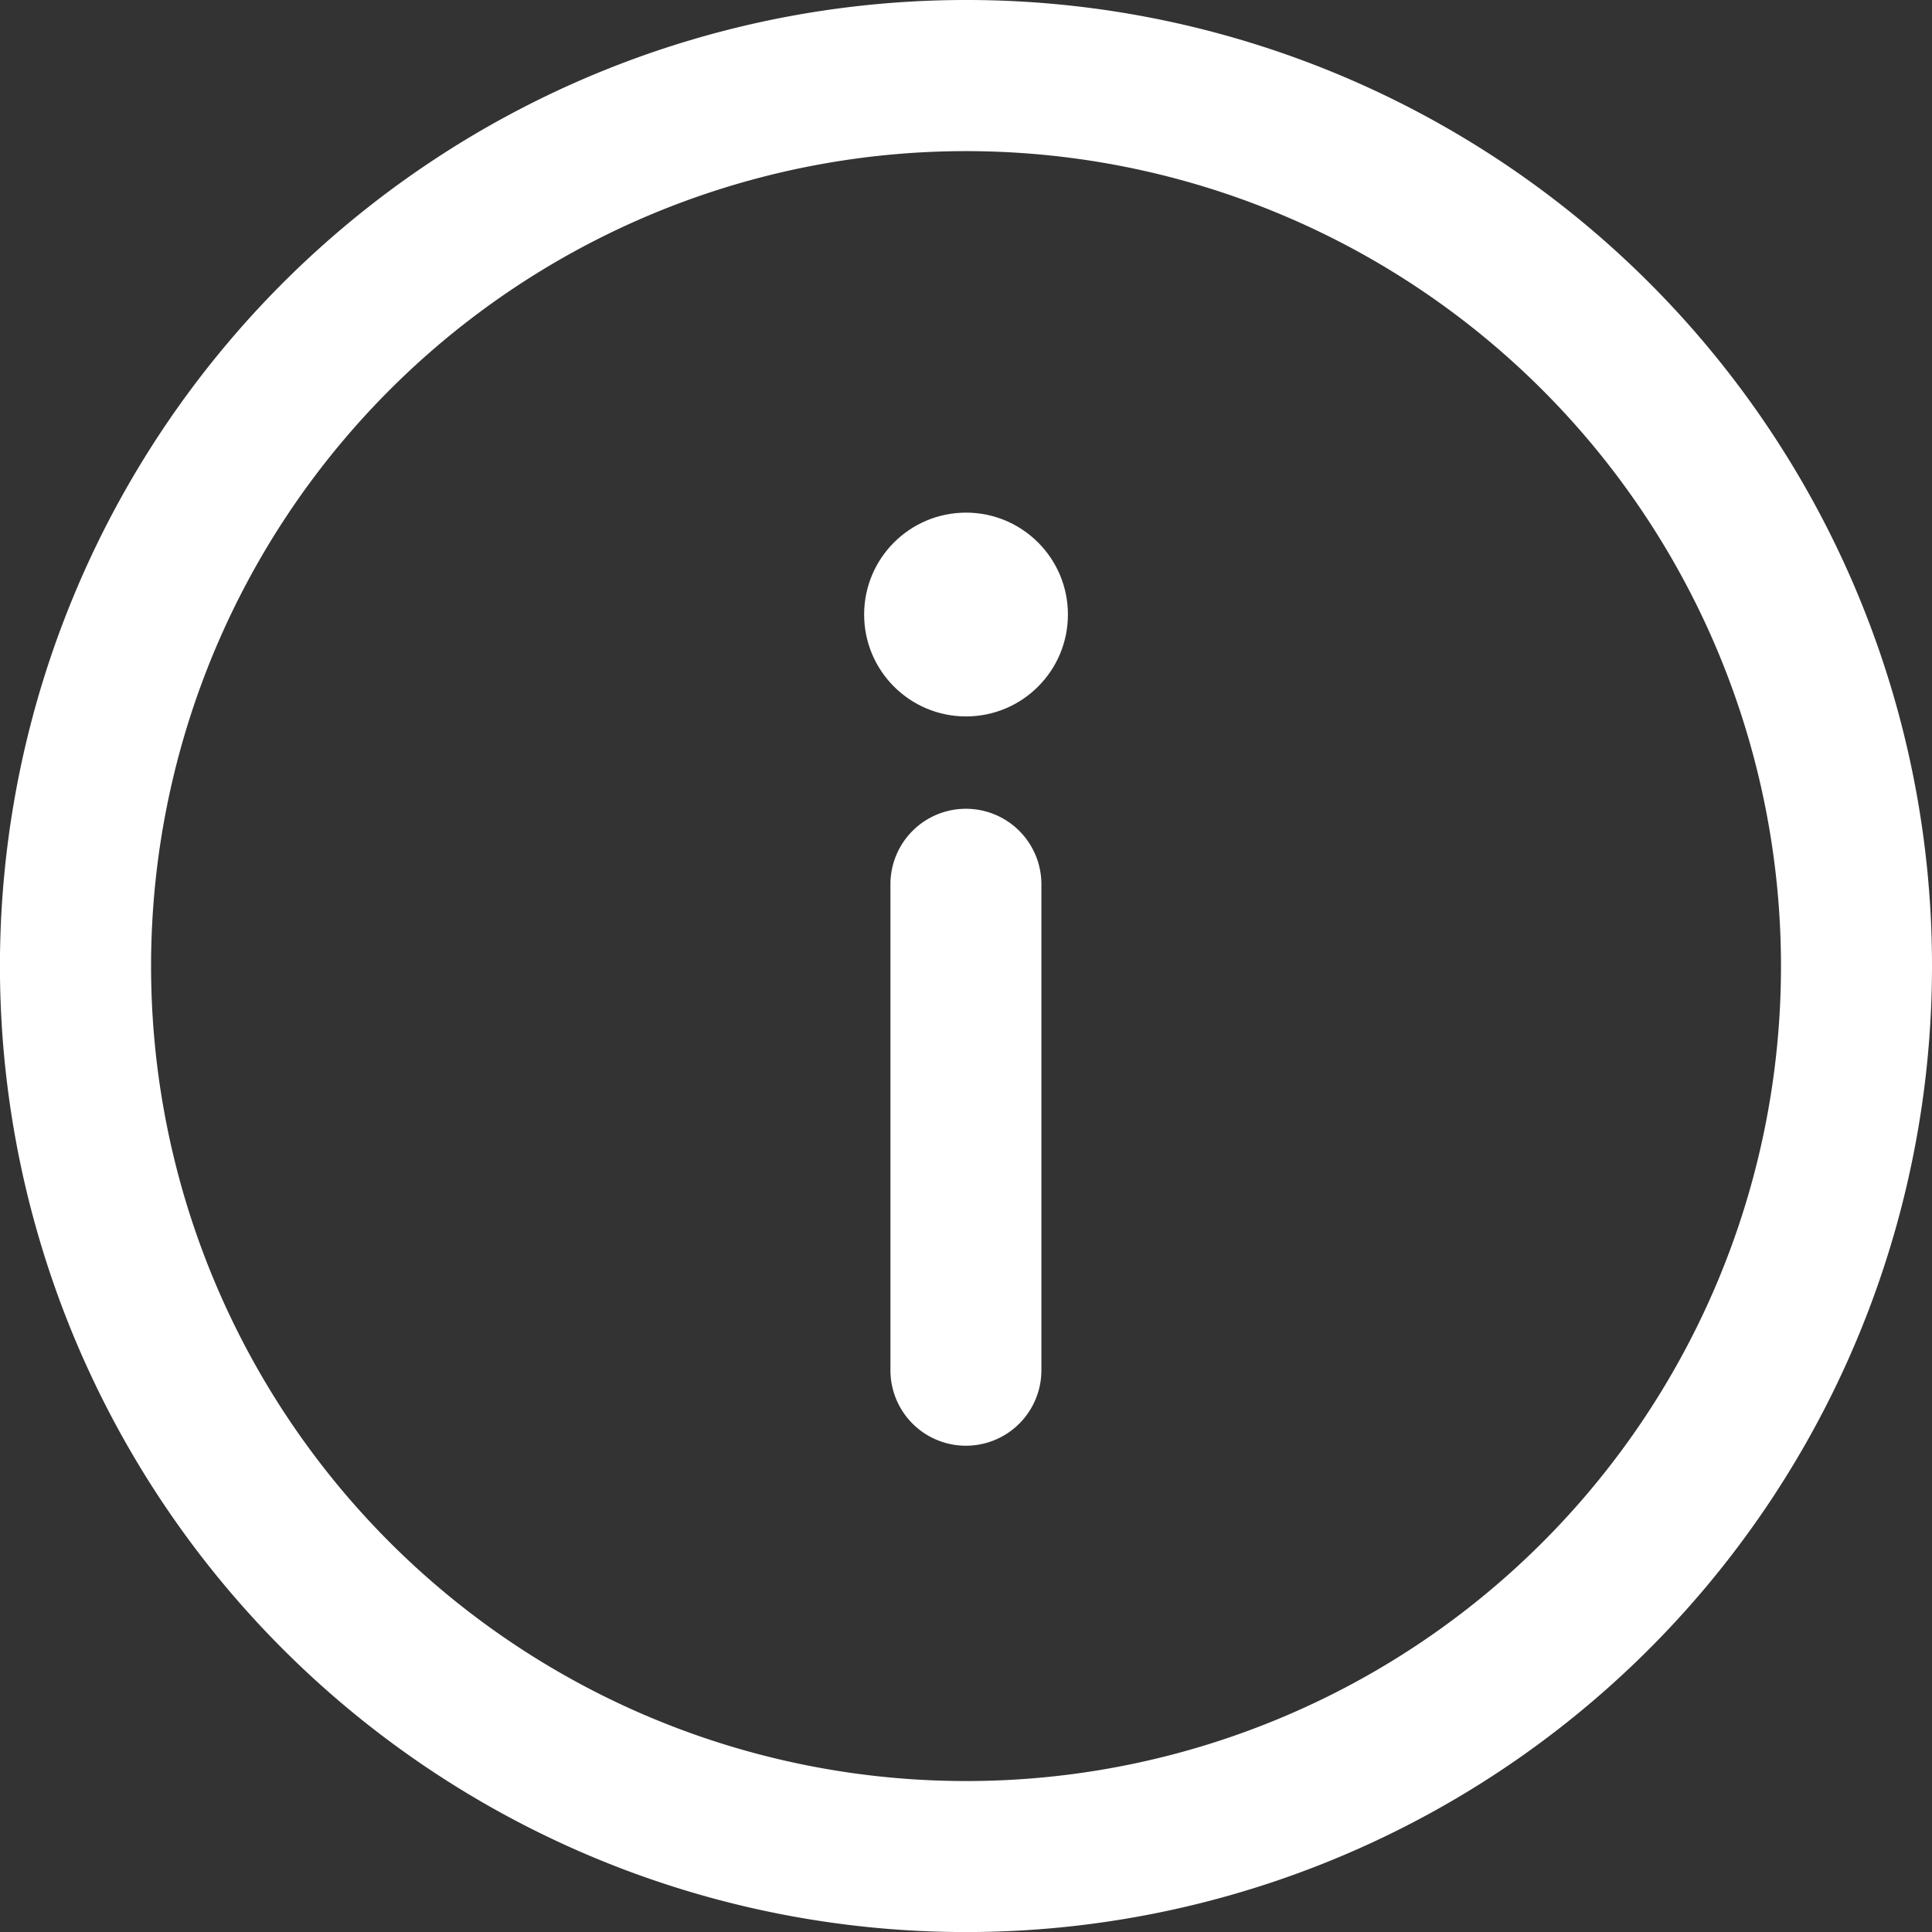
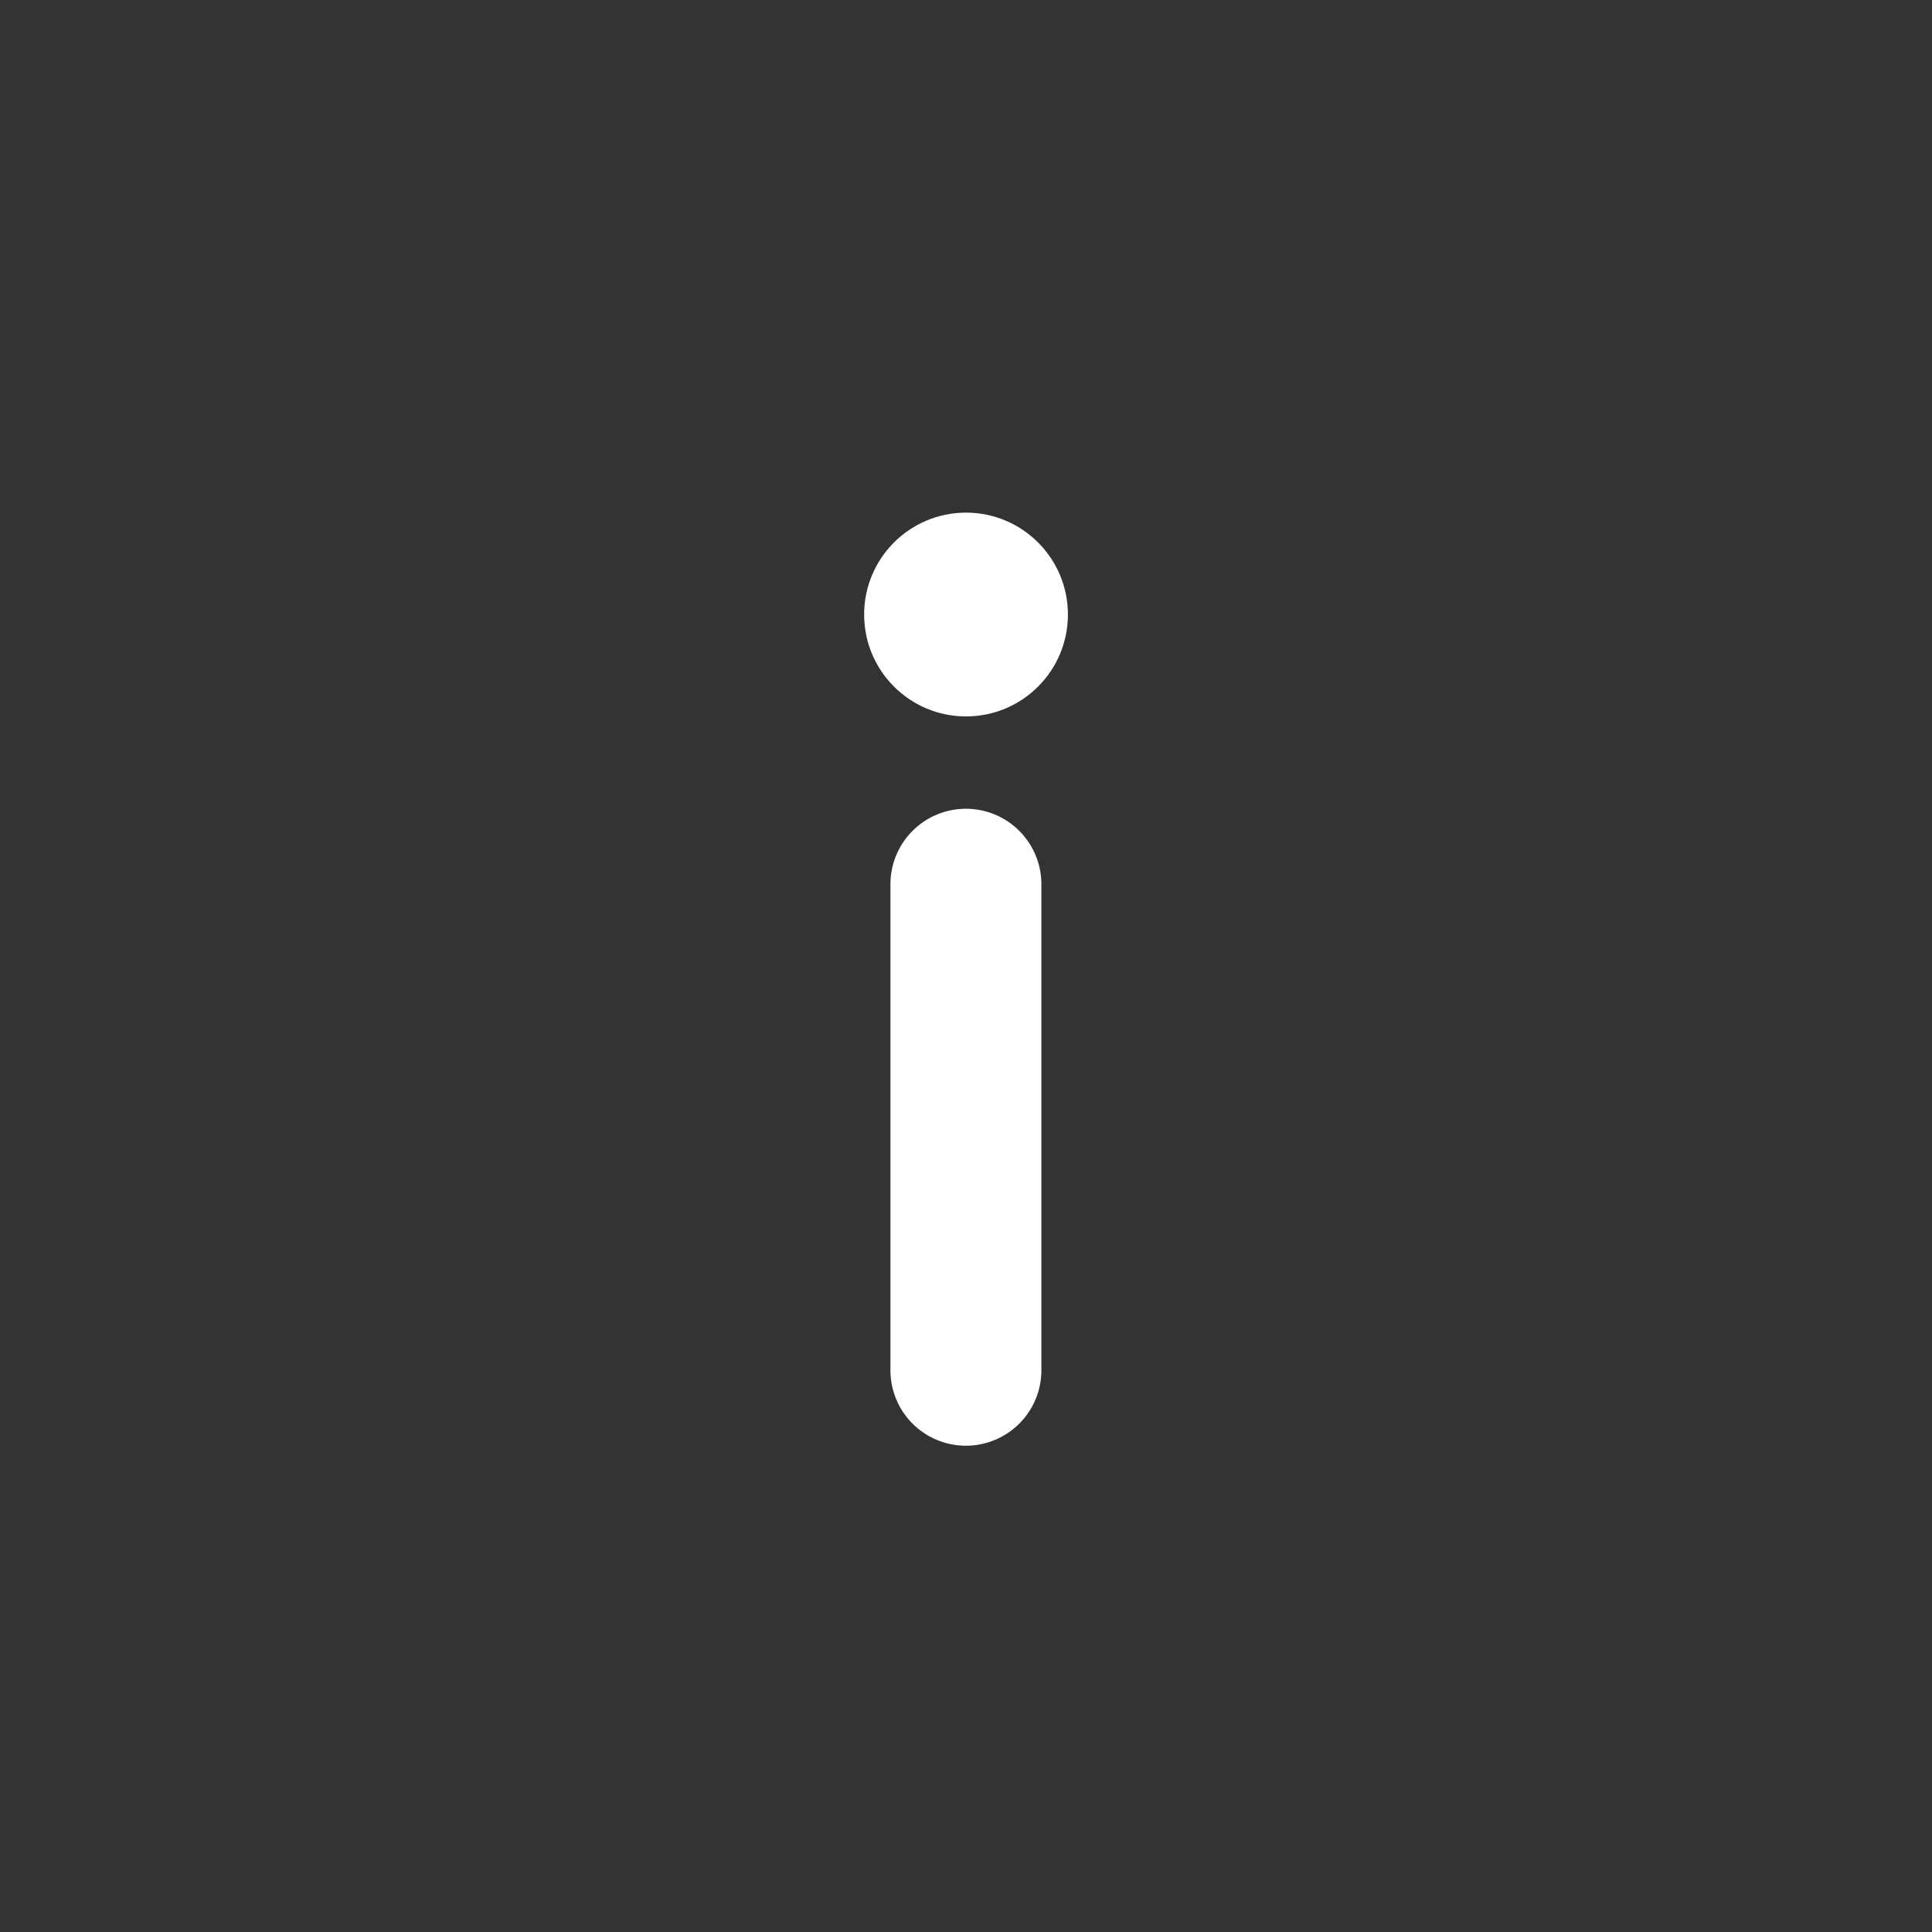
<svg xmlns="http://www.w3.org/2000/svg" width="34.375" height="34.375" viewBox="0 0 34.375 34.375">
  <rect x="0" y="0" width="34.375" height="34.375" fill="#333333" stroke="none" />
  <g id="Gruppe_5828" data-name="Gruppe 5828" transform="translate(-322.813 -484.813)">
-     <path id="Pfad_12546" data-name="Pfad 12546" d="M17.188,0A17.188,17.188,0,1,0,34.375,17.188,17.178,17.178,0,0,0,17.188,0Zm0,31.689a14.5,14.5,0,1,1,14.5-14.5A14.494,14.494,0,0,1,17.188,31.689Z" transform="translate(322.813 484.813)" fill="#fff" />
    <path id="Pfad_12547" data-name="Pfad 12547" d="M237.343,214.33A1.343,1.343,0,0,0,236,215.673v8.647a1.343,1.343,0,1,0,2.686,0v-8.647A1.343,1.343,0,0,0,237.343,214.33Z" transform="translate(102.656 284.873)" fill="#fff" />
    <circle id="Ellipse_203" data-name="Ellipse 203" cx="1.813" cy="1.813" r="1.813" transform="translate(338.188 493.934)" fill="#fff" />
  </g>
</svg>